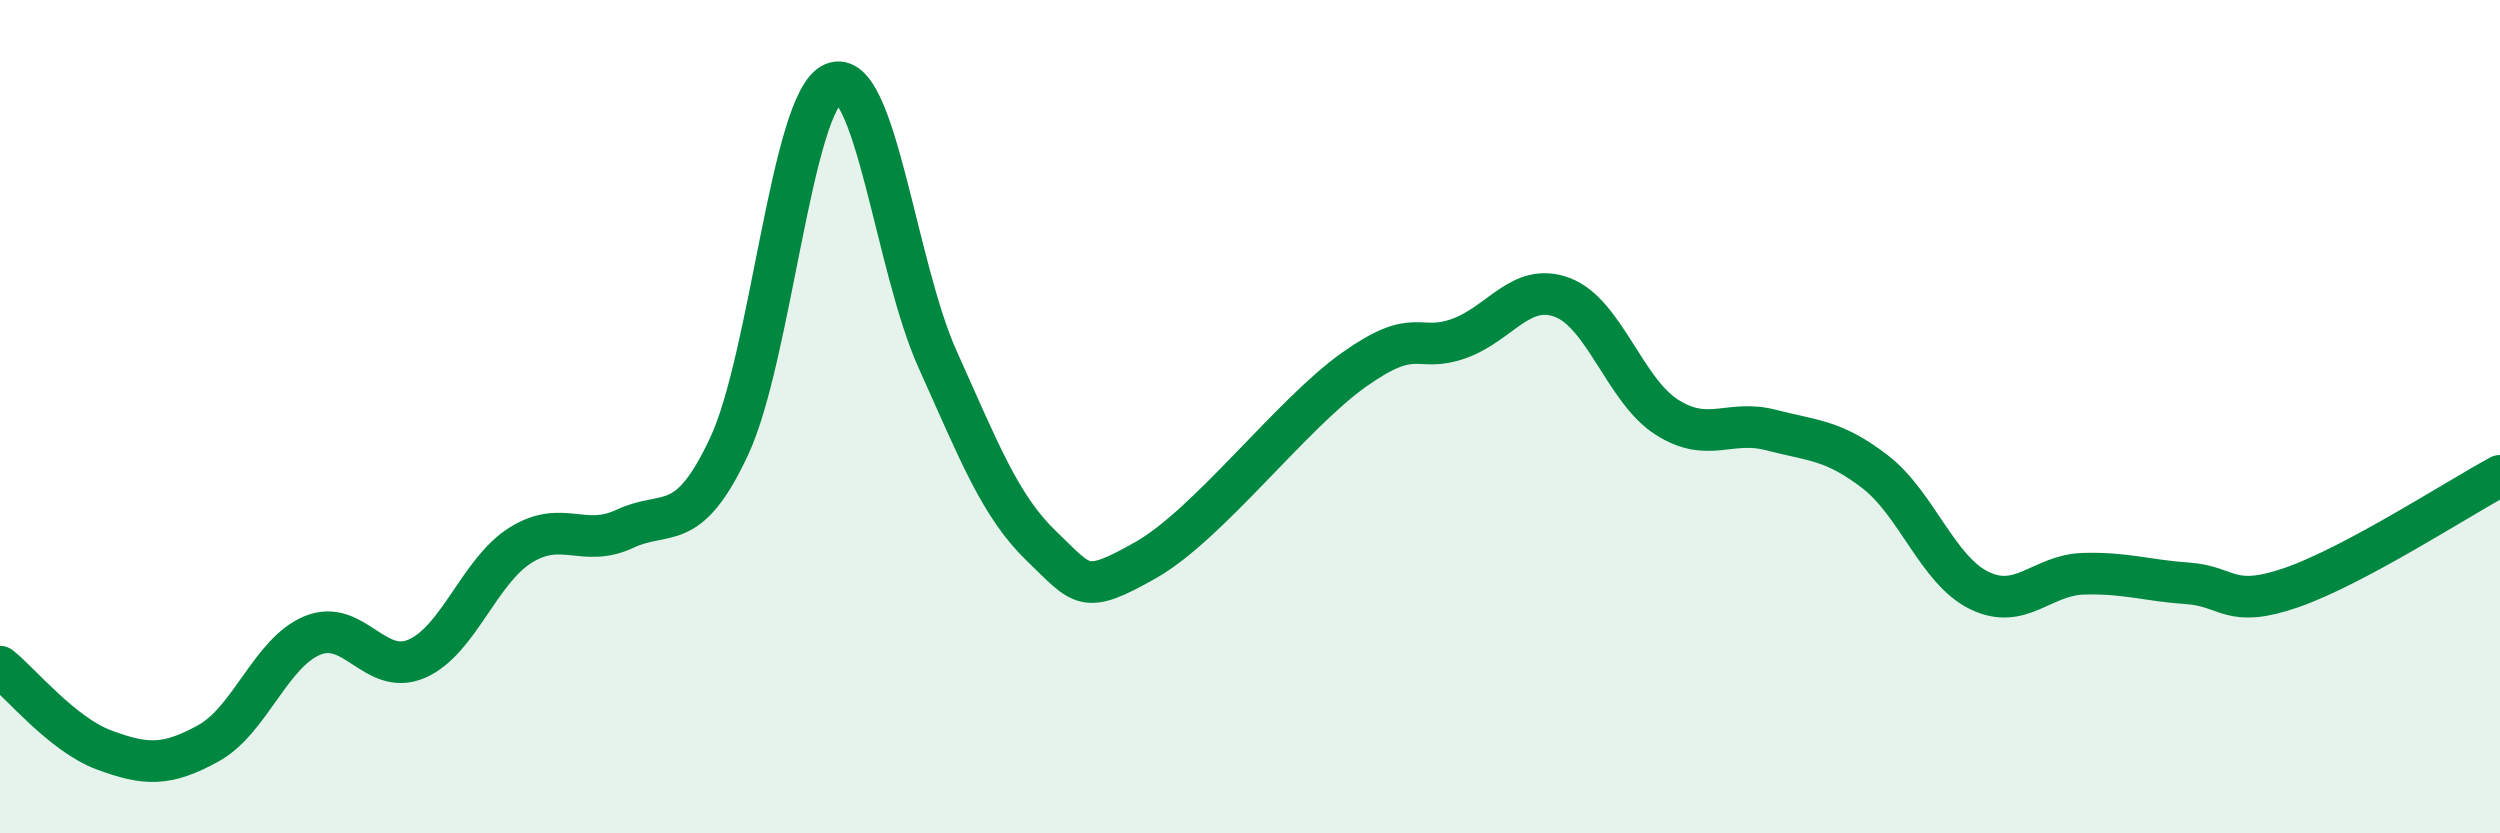
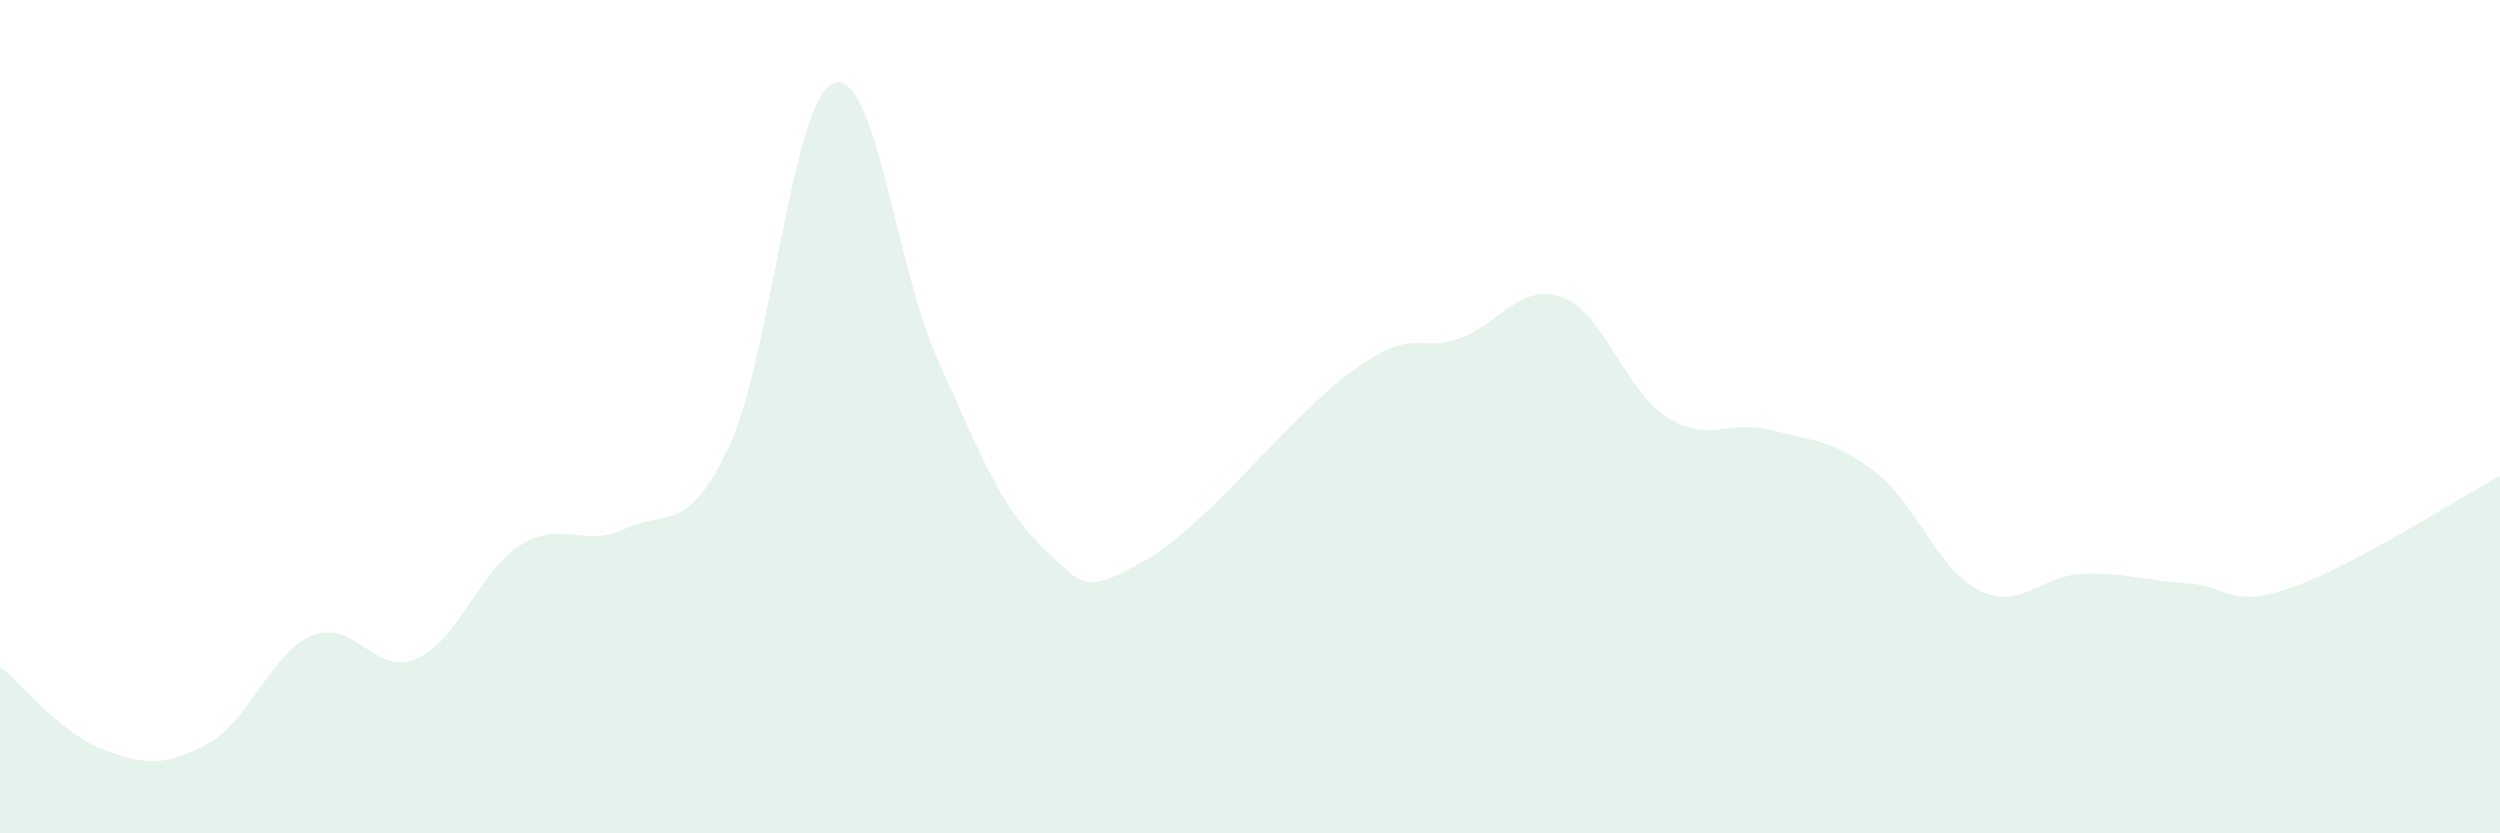
<svg xmlns="http://www.w3.org/2000/svg" width="60" height="20" viewBox="0 0 60 20">
  <path d="M 0,16 C 0.5,16.4 1.5,17.63 2.5,18 C 3.5,18.37 4,18.39 5,17.84 C 6,17.29 6.5,15.66 7.5,15.25 C 8.5,14.84 9,16.24 10,15.81 C 11,15.38 11.5,13.7 12.5,13.08 C 13.5,12.46 14,13.16 15,12.69 C 16,12.22 16.5,12.85 17.5,10.71 C 18.5,8.57 19,2.42 20,2 C 21,1.58 21.5,6.4 22.5,8.62 C 23.5,10.84 24,12.15 25,13.11 C 26,14.07 26,14.29 27.5,13.44 C 29,12.59 31,9.93 32.5,8.87 C 34,7.81 34,8.48 35,8.13 C 36,7.78 36.5,6.76 37.5,7.14 C 38.5,7.52 39,9.37 40,10.01 C 41,10.65 41.5,10.06 42.5,10.32 C 43.5,10.58 44,10.55 45,11.32 C 46,12.09 46.5,13.68 47.5,14.17 C 48.5,14.66 49,13.8 50,13.77 C 51,13.74 51.5,13.93 52.5,14 C 53.5,14.07 53.5,14.62 55,14.1 C 56.5,13.58 59,11.96 60,11.42L60 20L0 20Z" fill="#008740" opacity="0.1" stroke-linecap="round" stroke-linejoin="round" />
-   <path d="M 0,16 C 0.5,16.4 1.5,17.63 2.5,18 C 3.5,18.37 4,18.39 5,17.84 C 6,17.29 6.5,15.66 7.5,15.25 C 8.5,14.84 9,16.24 10,15.81 C 11,15.38 11.5,13.7 12.5,13.08 C 13.5,12.46 14,13.16 15,12.69 C 16,12.22 16.5,12.85 17.5,10.71 C 18.5,8.57 19,2.42 20,2 C 21,1.58 21.5,6.4 22.5,8.62 C 23.5,10.84 24,12.15 25,13.11 C 26,14.07 26,14.29 27.5,13.44 C 29,12.59 31,9.93 32.5,8.87 C 34,7.81 34,8.48 35,8.13 C 36,7.78 36.5,6.76 37.5,7.14 C 38.5,7.52 39,9.37 40,10.01 C 41,10.65 41.5,10.06 42.5,10.32 C 43.5,10.58 44,10.55 45,11.32 C 46,12.09 46.5,13.68 47.5,14.17 C 48.5,14.66 49,13.8 50,13.77 C 51,13.74 51.5,13.93 52.5,14 C 53.5,14.07 53.5,14.62 55,14.1 C 56.5,13.58 59,11.96 60,11.42" stroke="#008740" stroke-width="1" fill="none" stroke-linecap="round" stroke-linejoin="round" />
</svg>